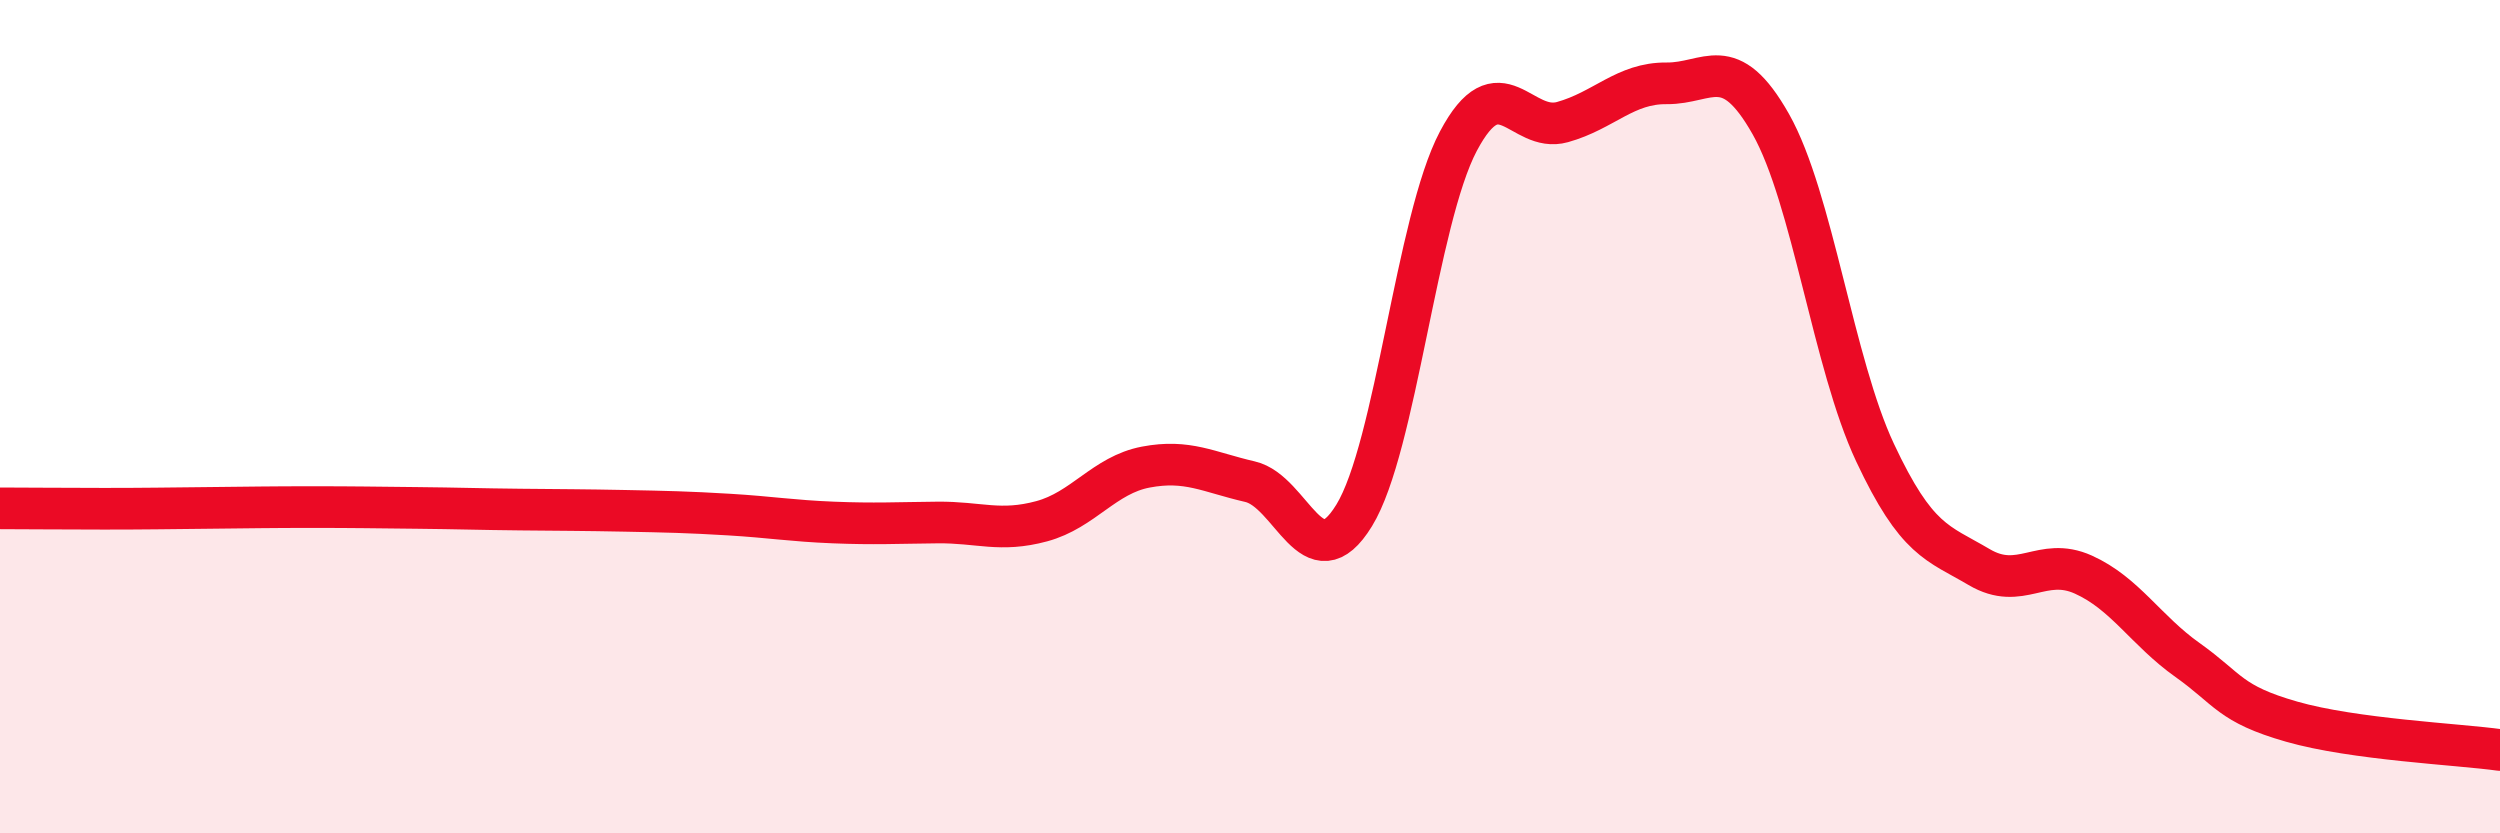
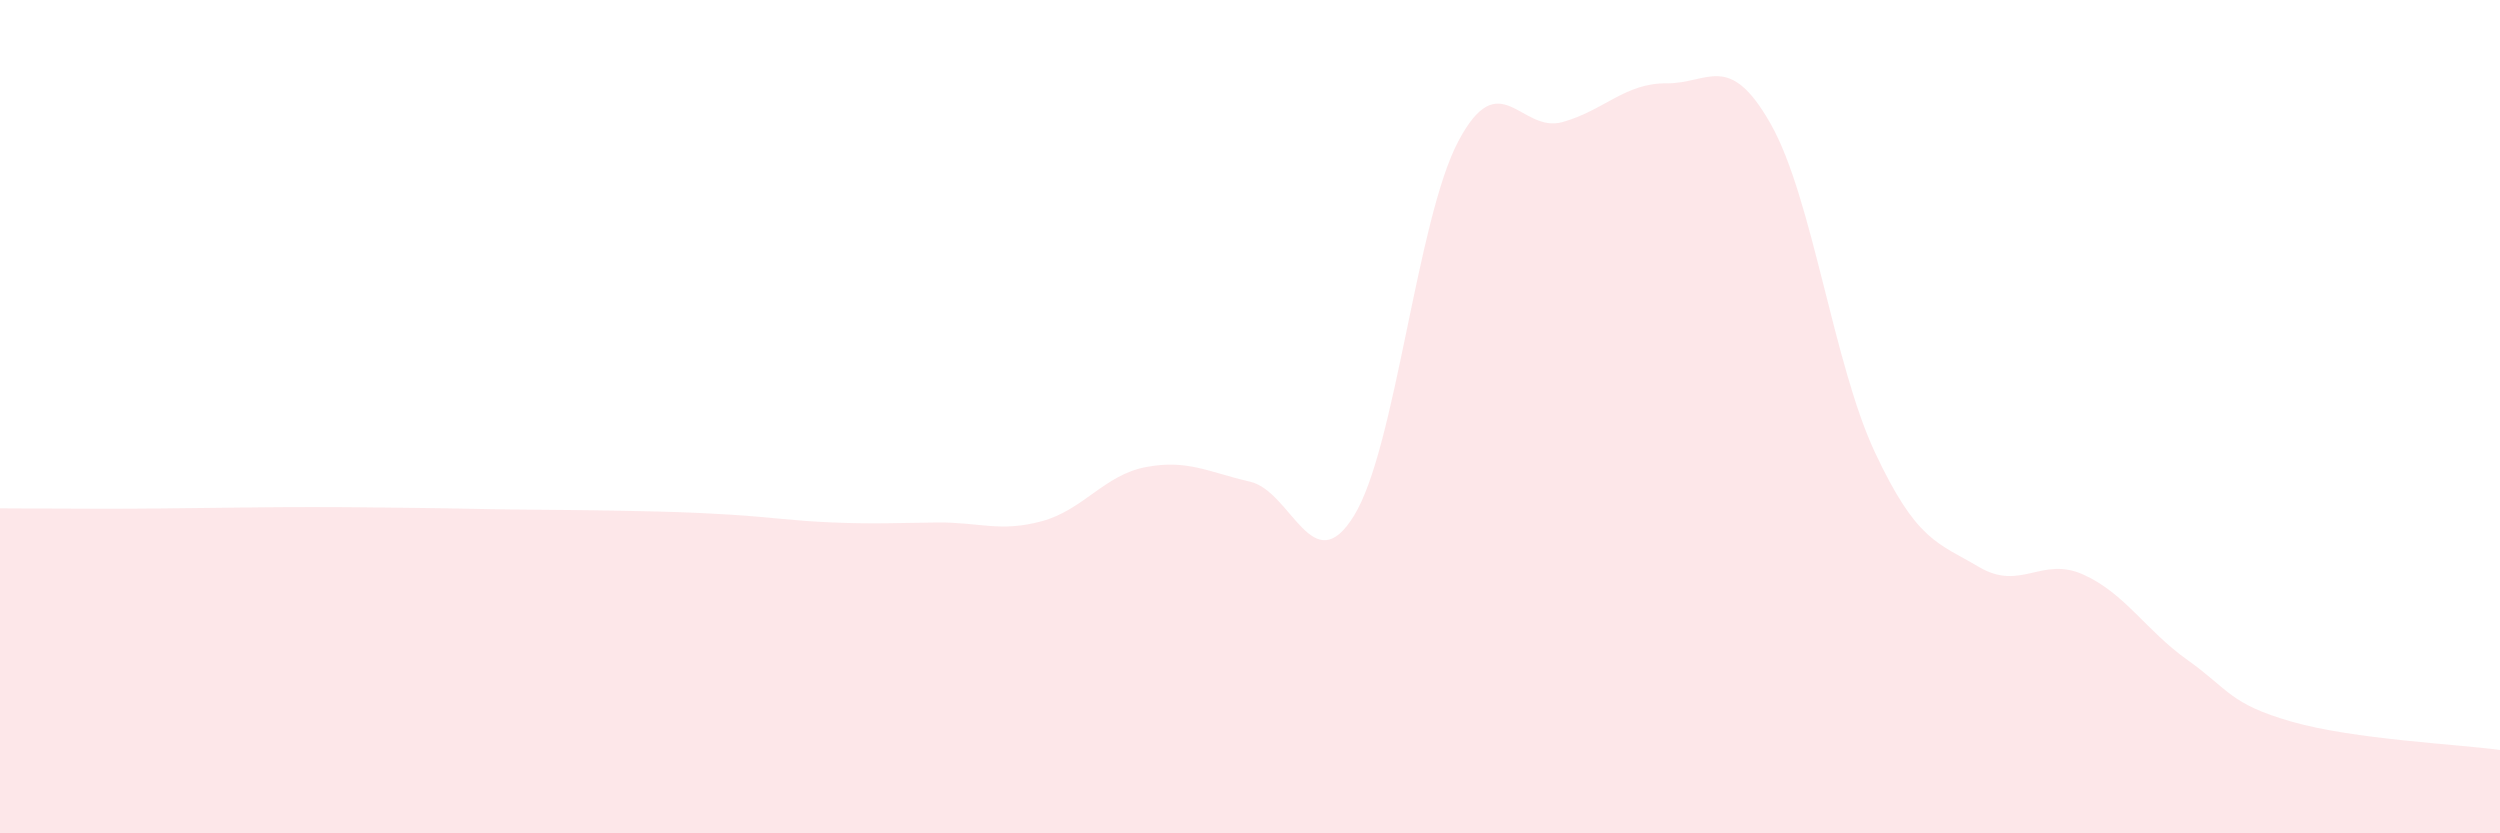
<svg xmlns="http://www.w3.org/2000/svg" width="60" height="20" viewBox="0 0 60 20">
  <path d="M 0,12.2 C 0.5,12.2 1.5,12.21 2.5,12.21 C 3.5,12.21 4,12.2 5,12.19 C 6,12.18 6.5,12.17 7.5,12.17 C 8.5,12.17 9,12.18 10,12.19 C 11,12.2 11.5,12.22 12.5,12.23 C 13.5,12.24 14,12.24 15,12.26 C 16,12.28 16.5,12.29 17.5,12.35 C 18.5,12.41 19,12.5 20,12.54 C 21,12.58 21.5,12.55 22.5,12.54 C 23.5,12.53 24,12.78 25,12.51 C 26,12.24 26.5,11.4 27.5,11.21 C 28.5,11.02 29,11.33 30,11.56 C 31,11.79 31.5,14 32.5,12.37 C 33.5,10.74 34,5.28 35,3.39 C 36,1.5 36.5,3.21 37.5,2.93 C 38.5,2.65 39,1.99 40,2 C 41,2.01 41.5,1.21 42.5,2.98 C 43.5,4.75 44,8.73 45,10.86 C 46,12.99 46.5,13.02 47.5,13.61 C 48.5,14.2 49,13.34 50,13.79 C 51,14.24 51.5,15.13 52.5,15.84 C 53.5,16.55 53.5,16.89 55,17.32 C 56.5,17.75 59,17.86 60,18L60 20L0 20Z" fill="#EB0A25" opacity="0.1" stroke-linecap="round" stroke-linejoin="round" />
-   <path d="M 0,12.2 C 0.5,12.2 1.5,12.21 2.5,12.21 C 3.5,12.21 4,12.2 5,12.19 C 6,12.18 6.5,12.17 7.5,12.17 C 8.5,12.17 9,12.18 10,12.19 C 11,12.2 11.5,12.22 12.5,12.23 C 13.5,12.24 14,12.24 15,12.26 C 16,12.28 16.5,12.29 17.5,12.35 C 18.5,12.41 19,12.5 20,12.54 C 21,12.58 21.5,12.55 22.5,12.54 C 23.5,12.53 24,12.78 25,12.51 C 26,12.24 26.5,11.4 27.5,11.21 C 28.5,11.02 29,11.33 30,11.56 C 31,11.79 31.5,14 32.5,12.37 C 33.5,10.74 34,5.28 35,3.39 C 36,1.5 36.5,3.21 37.5,2.93 C 38.5,2.65 39,1.99 40,2 C 41,2.01 41.5,1.21 42.5,2.98 C 43.5,4.75 44,8.73 45,10.86 C 46,12.99 46.5,13.02 47.5,13.61 C 48.5,14.2 49,13.34 50,13.79 C 51,14.24 51.5,15.13 52.5,15.84 C 53.5,16.55 53.5,16.89 55,17.32 C 56.5,17.75 59,17.86 60,18" stroke="#EB0A25" stroke-width="1" fill="none" stroke-linecap="round" stroke-linejoin="round" />
</svg>